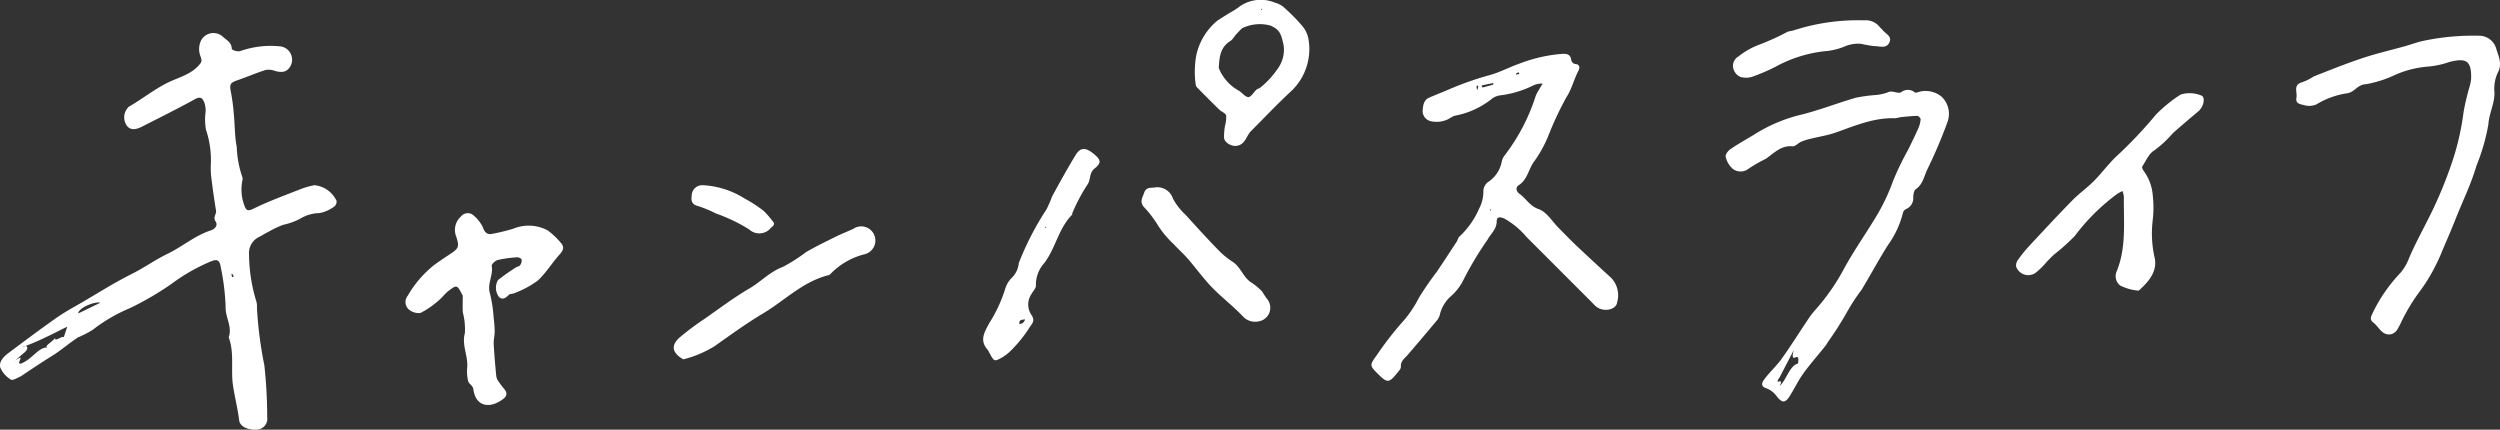
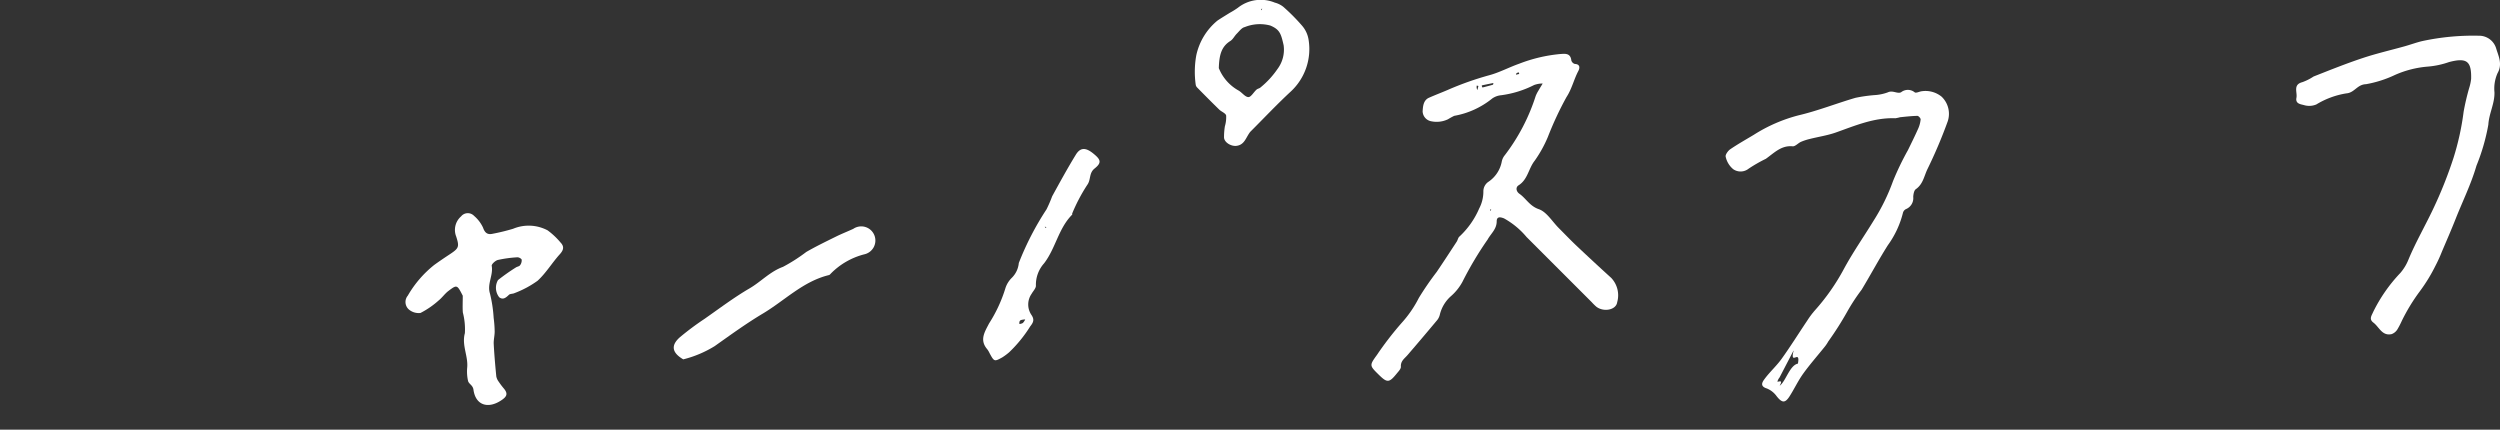
<svg xmlns="http://www.w3.org/2000/svg" width="244.9" height="42.091" viewBox="0 0 244.9 42.091">
  <rect x="0" y="0" width="244.9" height="42.091" fill="#333333" stroke="none" />
  <g id="txt_campus01_sp" transform="translate(-1244.287 -3370.705)">
    <path id="パス_570" data-name="パス 570" d="M1522.324,3398.992a7.832,7.832,0,0,0-2.222-1.843c-.409-.161-.716-.172-.719.283,0,.776-.566,1.2-.887,1.785a33.742,33.742,0,0,0-2.465,4.138,5.055,5.055,0,0,1-1.133,1.415,3.5,3.5,0,0,0-1.089,1.821,1.372,1.372,0,0,1-.335.614q-1.4,1.68-2.832,3.339c-.289.336-.678.573-.646,1.131.013.223-.25.48-.422.693-.73.9-.925.9-1.746.093-.906-.894-.925-.907-.186-1.924a31.813,31.813,0,0,1,2.422-3.141,11.061,11.061,0,0,0,1.691-2.456,29.25,29.25,0,0,1,1.753-2.551c.665-.98,1.311-1.974,1.959-2.965.106-.162.136-.406.277-.507a8.092,8.092,0,0,0,1.924-2.741,3.554,3.554,0,0,0,.409-1.7,1.124,1.124,0,0,1,.516-.926,3.075,3.075,0,0,0,1.287-1.97,1.393,1.393,0,0,1,.3-.626,19.113,19.113,0,0,0,3.024-5.8,3.348,3.348,0,0,1,.265-.519c.135-.236.28-.466.421-.7a2.455,2.455,0,0,0-.848.151,9.962,9.962,0,0,1-3.24,1,1.8,1.8,0,0,0-.865.323,8.169,8.169,0,0,1-3.713,1.693,6.79,6.79,0,0,0-.613.336,2.573,2.573,0,0,1-1.623.2,1.022,1.022,0,0,1-.861-.986c.032-.433.051-1.071.623-1.323.6-.266,1.219-.5,1.825-.76a30.17,30.17,0,0,1,4.065-1.441c1-.266,1.942-.777,2.929-1.125a14.879,14.879,0,0,1,4.01-.953c.482-.031,1.031-.125,1.115.627a.5.5,0,0,0,.343.342c.565.028.475.441.343.689-.438.826-.626,1.738-1.16,2.556a32.445,32.445,0,0,0-1.819,3.892,12.094,12.094,0,0,1-1.3,2.347c-.6.755-.668,1.828-1.566,2.4-.325.2-.244.614.075.836.655.46,1,1.2,1.9,1.508.773.271,1.312,1.208,1.955,1.85.588.589,1.163,1.192,1.768,1.762q1.668,1.574,3.367,3.118a2.476,2.476,0,0,1,.585,2.386c-.105.763-1.333.992-2.049.432a5.254,5.254,0,0,1-.447-.442l-4.614-4.614-1.738-1.738m-4.345-14.674c.339-.088.681-.172,1.017-.271.032-.009.036-.111.051-.171-.37.076-.739.149-1.107.229-.034.007-.06.056.037.212m-.5.252c.035-.133.071-.266.1-.4,0,0-.1-.028-.156-.043a.605.605,0,0,0,.059.445m3.779-1.511.318-.067c-.015-.054-.039-.157-.043-.156-.135.026-.268.063-.276.223m-2.519,13.351.1-.153c-.083,0-.158.008-.108.143Z" transform="translate(-128.479 -5.05)" fill="#fff" />
    <path id="パス_572" data-name="パス 572" d="M1686.019,3381.542c1.663-.655,3.249-1.292,4.867-1.826,1.333-.44,2.709-.757,4.061-1.135.562-.157,1.113-.362,1.681-.5a23.671,23.671,0,0,1,5.578-.532,1.739,1.739,0,0,1,1.687,1.211c.207.729.664,1.547.149,2.448a3.7,3.7,0,0,0-.307,1.872c.034,1.109-.533,2.069-.6,3.184a19.792,19.792,0,0,1-1.164,4.02c-.521,1.795-1.351,3.467-2.036,5.2-.427,1.081-.893,2.147-1.348,3.216a13.787,13.787,0,0,1-.627,1.375,16.409,16.409,0,0,1-1.528,2.5,18.206,18.206,0,0,0-1.78,2.921,8.19,8.19,0,0,1-.429.826,1.125,1.125,0,0,1-.557.456c-.943.213-1.223-.7-1.789-1.125-.445-.338-.194-.653-.017-1.056a15.289,15.289,0,0,1,2.648-3.8,4.616,4.616,0,0,0,.8-1.314c.7-1.687,1.617-3.268,2.4-4.918a41.51,41.51,0,0,0,2.024-5.076,26.044,26.044,0,0,0,.984-4.5,23.258,23.258,0,0,1,.534-2.291,4.651,4.651,0,0,0,.2-.92c.043-1.751-.43-2.1-2.168-1.648a8.29,8.29,0,0,1-2.069.442,9.89,9.89,0,0,0-3.2.808,11.16,11.16,0,0,1-2.862.917c-.869.024-1.125.846-1.933.9a8.117,8.117,0,0,0-2.934,1.085,1.8,1.8,0,0,1-1.207.064c-.3-.086-.861-.119-.74-.716.109-.538-.369-1.286.582-1.533A5.139,5.139,0,0,0,1686.019,3381.542Z" transform="translate(-215.091 -3.344)" fill="#fff" />
    <path id="パス_573" data-name="パス 573" d="M1327.6,3419.645c-.553-1.082-.567-1.1-1.4-.471-.358.27-.623.667-.977.948a8.31,8.31,0,0,1-1.763,1.211,1.478,1.478,0,0,1-1.164-.362.975.975,0,0,1-.081-1.333,10.611,10.611,0,0,1,2.6-3.016c.482-.347.975-.682,1.471-1.008.931-.613,1-.742.671-1.769a1.757,1.757,0,0,1,.481-1.974.843.843,0,0,1,1.185-.125.805.805,0,0,1,.1.09,3.366,3.366,0,0,1,.866,1.146c.172.5.432.69.883.605a19.982,19.982,0,0,0,2.058-.5,3.97,3.97,0,0,1,3.381.153,7.174,7.174,0,0,1,1.262,1.186c.38.393.319.73-.064,1.153-.76.838-1.352,1.845-2.18,2.6a9.7,9.7,0,0,1-2.255,1.209c-.171.086-.428.051-.553.17-.289.277-.578.527-.953.234a1.506,1.506,0,0,1-.114-1.681,19.44,19.44,0,0,1,1.75-1.234c.127-.086.328-.1.406-.214a.791.791,0,0,0,.163-.543c-.022-.11-.286-.251-.43-.239a11.911,11.911,0,0,0-1.906.261c-.245.061-.632.417-.6.575.168.928-.474,1.771-.169,2.727a13.239,13.239,0,0,1,.358,2.372,11.241,11.241,0,0,1,.1,1.34c0,.409-.114.818-.093,1.221.056,1.058.149,2.115.252,3.169a1.276,1.276,0,0,0,.24.527,7.336,7.336,0,0,0,.509.672c.443.533.249.818-.3,1.173-1.283.831-2.479.443-2.684-1.059-.065-.479-.478-.557-.539-.9a4.273,4.273,0,0,1-.082-1.217c.134-1.154-.551-2.226-.221-3.432a6.525,6.525,0,0,0-.2-2.025C1327.571,3420.78,1327.6,3420.274,1327.6,3419.645Z" transform="translate(-37.981 -19.971)" fill="#fff" />
-     <path id="パス_574" data-name="パス 574" d="M1642.666,3407.9a4.8,4.8,0,0,1-1.83-.511,1.167,1.167,0,0,1-.355-1.32c1-2.389.693-4.9.729-7.375a2.219,2.219,0,0,0-.14-.556c-.171.094-.348.178-.511.283a20.1,20.1,0,0,0-4.171,4.14,21,21,0,0,1-2.014,1.8c-.245.218-.467.46-.7.695a7.512,7.512,0,0,1-1.152,1.129,1.262,1.262,0,0,1-1.867-.642.9.9,0,0,1,.187-.662,12.576,12.576,0,0,1,1.062-1.323c1.413-1.519,2.826-3.039,4.277-4.521.653-.665,1.431-1.209,2.088-1.871.776-.781,1.431-1.687,2.231-2.441a42.527,42.527,0,0,0,3.834-4.051,13.709,13.709,0,0,1,2.434-1.979,2.932,2.932,0,0,1,2.109.128c.326.282.106,1.113-.374,1.514-.844.708-1.687,1.42-2.507,2.152a10.834,10.834,0,0,1-1.8,1.67c-.528.3-.821,1.026-1.187,1.584-.051.078.047.307.136.416a4.656,4.656,0,0,1,.894,2.416,10.557,10.557,0,0,1-.007,2.447,10.759,10.759,0,0,0,.168,3.553C1644.552,3405.942,1643.705,3406.966,1642.666,3407.9Z" transform="translate(-188.868 -8.724)" fill="#fff" />
    <path id="パス_575" data-name="パス 575" d="M1478.689,3383.614c-.439.557-.549,1.287-1.366,1.38-.5.057-1.176-.321-1.206-.818a6.492,6.492,0,0,1,.084-1.1,3.149,3.149,0,0,0,.124-1.057c-.062-.235-.46-.366-.676-.577-.721-.7-1.431-1.419-2.137-2.136a.521.521,0,0,1-.168-.3,9.106,9.106,0,0,1,.054-2.875,6.03,6.03,0,0,1,2.082-3.414c.393-.262.8-.506,1.2-.756a7.5,7.5,0,0,0,.8-.5,3.606,3.606,0,0,1,3.609-.5,2.241,2.241,0,0,1,.832.409,18.946,18.946,0,0,1,1.846,1.859,2.73,2.73,0,0,1,.631,1.361,5.673,5.673,0,0,1-1.73,5.07c-1.35,1.248-2.612,2.591-3.976,3.954m-3.086-6.236a4.371,4.371,0,0,0,1.929,2.192c.344.192.638.635.966.646.256.009.521-.482.8-.731.111-.1.3-.118.4-.223a8.5,8.5,0,0,0,1.65-1.794,3.153,3.153,0,0,0,.605-2.33c-.256-1.125-.37-1.539-1.311-1.933a3.95,3.95,0,0,0-2.5.154c-.29.06-.533.4-.772.639s-.381.563-.643.725c-.912.567-1.085,1.448-1.125,2.658m4.156-5.668.1-.153c-.075.01-.151.018-.1.153Z" transform="translate(-111.924)" fill="#fff" />
    <path id="パス_576" data-name="パス 576" d="M1374.336,3427.224c-1.119-.658-1.234-1.374-.322-2.174a27.206,27.206,0,0,1,2.4-1.789c1.459-1.019,2.887-2.1,4.419-2.992,1.121-.656,2-1.642,3.271-2.107a16.524,16.524,0,0,0,2.285-1.461c.941-.542,1.922-1.017,2.9-1.5.555-.275,1.134-.5,1.7-.761a1.385,1.385,0,1,1,1.058,2.5,7.058,7.058,0,0,0-3.248,1.873c-.056.058-.116.137-.187.153-2.534.613-4.333,2.493-6.479,3.772-1.626.971-3.166,2.09-4.713,3.186A10.886,10.886,0,0,1,1374.336,3427.224Z" transform="translate(-63.117 -21.316)" fill="#fff" />
    <path id="パス_577" data-name="パス 577" d="M1436.2,3410.422a28.3,28.3,0,0,1,2.715-5.255,13.379,13.379,0,0,0,.552-1.278c.751-1.367,1.5-2.74,2.316-4.069.448-.73.971-.719,1.72-.109.73.595.836.887.118,1.462-.575.46-.339,1.111-.73,1.621a17,17,0,0,0-1.461,2.776c-.017.033.016.1-.005.122-1.345,1.344-1.622,3.305-2.753,4.77a3.149,3.149,0,0,0-.8,2.177c.015.263-.277.543-.427.818a1.818,1.818,0,0,0-.035,2.022c.332.473.237.74-.095,1.159a13.034,13.034,0,0,1-2.061,2.535,5.78,5.78,0,0,1-.674.5c-.776.433-.795.419-1.237-.393a2.232,2.232,0,0,0-.235-.4c-.784-.908-.25-1.7.177-2.532a13.96,13.96,0,0,0,1.611-3.486,2.475,2.475,0,0,1,.625-.99,2.336,2.336,0,0,0,.676-1.447m.063,5.981a.875.875,0,0,0,.333-.1,1.451,1.451,0,0,0,.234-.346,1.556,1.556,0,0,0-.424.059c-.107.045-.181.167-.143.382m2.645-9.446-.153-.1c.01.081.018.156.153.105Z" transform="translate(-92.108 -13.96)" fill="#fff" />
-     <path id="パス_578" data-name="パス 578" d="M1474.838,3416.805c.211.3.338.545.511.757a1.348,1.348,0,0,1-.778,2.188,1.629,1.629,0,0,1-1.576-.462c-.954-1.015-2.08-1.866-3.05-2.867-.844-.873-1.557-1.871-2.355-2.791-.437-.5-.943-.949-1.394-1.441a9.284,9.284,0,0,1-1.68-2.067,11.208,11.208,0,0,0-1.261-1.6c-.4-.511-.11-.879.042-1.337.176-.532.544-.508.969-.53a1.6,1.6,0,0,1,1.854,1.062,6.013,6.013,0,0,0,1.259,1.616c1.047,1.161,2.1,2.314,3.192,3.438a8.036,8.036,0,0,0,1.408,1.155c.823.53,1.039,1.591,1.908,2.078A6.464,6.464,0,0,1,1474.838,3416.805Z" transform="translate(-106.939 -17.573)" fill="#fff" />
-     <path id="パス_579" data-name="パス 579" d="M1582.392,3375.56a20.427,20.427,0,0,1,6.871-.966,1.71,1.71,0,0,1,1.5.646c.073.1.188.17.262.271.3.4,1.022.634.673,1.293-.322.6-.979.3-1.485.312a11.643,11.643,0,0,1-1.281-.225,3.362,3.362,0,0,0-1.641.282,6.354,6.354,0,0,1-1.948.449,12.949,12.949,0,0,0-4.786,1.524,18.883,18.883,0,0,1-2.242.963,1.982,1.982,0,0,1-1.227.014,1.276,1.276,0,0,1-.656-.8,1.055,1.055,0,0,1,.508-1.194,7.277,7.277,0,0,1,1.937-1.116,24.706,24.706,0,0,0,2.859-1.292C1581.914,3375.64,1582.131,3375.653,1582.392,3375.56Z" transform="translate(-162.348 -1.896)" fill="#fff" />
-     <path id="パス_580" data-name="パス 580" d="M1384.436,3410.534a1.469,1.469,0,0,1-1.99-.013,16.068,16.068,0,0,0-3.226-1.546,11.865,11.865,0,0,0-1.816-.75c-.622-.163-.639-.574-.579-1.022a1.03,1.03,0,0,1,1.05-1.01l.053,0a8.5,8.5,0,0,1,4.089,1.312,12.956,12.956,0,0,1,1.872,1.218,8.941,8.941,0,0,1,.838.964C1385.133,3410.1,1384.659,3410.234,1384.436,3410.534Z" transform="translate(-64.778 -17.347)" fill="#fff" />
-     <path id="パス_624" data-name="パス 624" d="M1275.108,3391.914a7.369,7.369,0,0,0-1.354.377c-1.552.612-3.125,1.183-4.62,1.915-.633.311-.747.154-.933-.372a4.46,4.46,0,0,1-.169-2.385.591.591,0,0,0-.012-.352,10.046,10.046,0,0,1-.541-2.92c-.2-1.034-.184-2.11-.282-3.165a20.214,20.214,0,0,0-.255-2.035c-.2-1-.162-1.082.764-1.4.88-.306,1.736-.681,2.624-.957a1.856,1.856,0,0,1,.926.11c.743.195,1.172.068,1.488-.487a1.314,1.314,0,0,0-.994-1.927,9.007,9.007,0,0,0-3.958.47,1.1,1.1,0,0,1-.8-.2c.009-.676-.562-.912-.925-1.262a1.365,1.365,0,0,0-2.163.6,1.976,1.976,0,0,0,.051,1.436c.06.263.146.392-.068.665-.841,1.07-2.163,1.329-3.264,1.891-1.311.668-2.44,1.577-3.7,2.3a1.414,1.414,0,0,0-.2,1.881c.3.4.788.436,1.482.078,1.731-.888,3.481-1.745,5.181-2.689.625-.346.788,0,.947.415a2.575,2.575,0,0,1,.095.841,5.512,5.512,0,0,0,.04,1.749,9.258,9.258,0,0,1,.469,3.458,8.583,8.583,0,0,0,.037,1.119c.141,1.113.289,2.225.475,3.331.062.363-.33.64-.041,1.073.243.365-.034.729-.494.879-1.538.5-2.766,1.584-4.214,2.283-1.216.586-2.344,1.4-3.578,2.012-1.642.82-3.2,1.812-4.787,2.738-.847.494-1.716.959-2.516,1.522-1.6,1.125-3.171,2.3-4.734,3.471-.46.343-.93.853-.767,1.41a2.532,2.532,0,0,0,1.045,1.173c.17.115.608-.171.988-.338h0c.79-.538,1.516-1.015,2.245-1.488.463-.3.941-.578,1.391-.9.654-.46,1.269-.977,1.938-1.41a10.131,10.131,0,0,0,1.443-.742,16,16,0,0,1,3.66-2.131,29.639,29.639,0,0,0,4.145-2.431,17.76,17.76,0,0,1,3.57-2.053c.828-.372,1.059-.284,1.186.566a21.979,21.979,0,0,1,.46,3.819c-.03,1.026.679,1.938.3,2.965.579,1.524.187,3.141.422,4.716.171,1.146.467,2.274.608,3.428.078.637.986,1,1.859.883h.008a1.073,1.073,0,0,0,.875-1.241,46.487,46.487,0,0,0-.279-5.054,38.607,38.607,0,0,1-.724-5.612,1.969,1.969,0,0,0-.051-.607,16.079,16.079,0,0,1-.725-4.62,1.752,1.752,0,0,1,1.052-1.758c.273-.15.539-.316.818-.456a10.493,10.493,0,0,1,1.472-.7,6.558,6.558,0,0,0,1.651-.589,3.774,3.774,0,0,1,1.92-.562,3.635,3.635,0,0,0,1.471-.665.642.642,0,0,0,.192-.531A2.707,2.707,0,0,0,1275.108,3391.914Zm-24.578,14.909c-.067-.255-1.046.6-.815-.028-.114.405-1.357.966-.661,1.032-.951-.17-1.544,1.114-2.727,1.568-.563.078.6-1.107-.572-.287l.8-.707c.521-.369.481-.729.214-.729-.1.037-.2.074-.3.108a.547.547,0,0,1,.3-.108c1.843-.687,3.756-1.771,4.106-1.885Zm1.423-2.346c.007-.564,1.7-1.218,2.159-1.049Zm15.065-3.56-.066-.316c.156.01.192.141.222.273C1267.174,3400.878,1267.071,3400.9,1267.017,3400.917Z" transform="translate(0 -3.067)" fill="#fff" />
    <path id="パス_625" data-name="パス 625" d="M1596.145,3388.593a2.5,2.5,0,0,0-2.057-.511c-.191.051-.466.171-.573.09a1.056,1.056,0,0,0-1.333-.013c-.347.192-.82-.222-1.3.01a4.452,4.452,0,0,1-1.272.269,14.79,14.79,0,0,0-1.906.27c-1.867.547-3.688,1.271-5.579,1.715a15.272,15.272,0,0,0-4.379,1.909c-.773.465-1.563.907-2.307,1.415-.224.153-.5.548-.443.734a2.173,2.173,0,0,0,.742,1.221,1.266,1.266,0,0,0,1.5-.051,14.216,14.216,0,0,1,1.694-.971c.843-.606,1.519-1.33,2.624-1.224.251.024.53-.31.814-.437a5.5,5.5,0,0,1,.887-.289c.838-.211,1.7-.336,2.515-.622,1.9-.672,3.763-1.48,5.844-1.4a3.594,3.594,0,0,0,.46-.1c.566-.057,1.134-.123,1.7-.133.111,0,.326.236.316.348a2.872,2.872,0,0,1-.239.9c-.315.709-.661,1.406-1,2.1a27.281,27.281,0,0,0-1.466,3.043,19.538,19.538,0,0,1-1.9,3.874c-.964,1.576-2.031,3.1-2.906,4.719a20.834,20.834,0,0,1-2.875,4.1,8.457,8.457,0,0,0-.716.962c-.837,1.247-1.634,2.523-2.508,3.743-.5.7-1.152,1.278-1.663,1.965-.208.279-.533.724.211.95a2.219,2.219,0,0,1,.964.767c.524.657.821.692,1.267-.012.463-.727.83-1.518,1.332-2.214.661-.917,1.415-1.769,2.123-2.652a3.6,3.6,0,0,0,.328-.494,31.079,31.079,0,0,0,1.84-2.889,19.218,19.218,0,0,1,1.428-2.181c.871-1.44,1.664-2.928,2.563-4.35a9.174,9.174,0,0,0,1.482-3.169.568.568,0,0,1,.288-.373,1.156,1.156,0,0,0,.722-1.2c.015-.263.078-.635.255-.758.7-.481.811-1.274,1.128-1.942a46.684,46.684,0,0,0,2-4.714A2.32,2.32,0,0,0,1596.145,3388.593Zm-14.073,26.151c-.81.157-1.2,1.766-1.793,2.172.369-.66-.106-.36-.218-.409a1.111,1.111,0,0,1,.21-.405l1.377-2.649a.779.779,0,0,1-.049.223C1581.369,3414.875,1582.331,3413.333,1582.071,3414.744Z" transform="translate(-161.66 -8.419)" fill="#fff" />
  </g>
</svg>